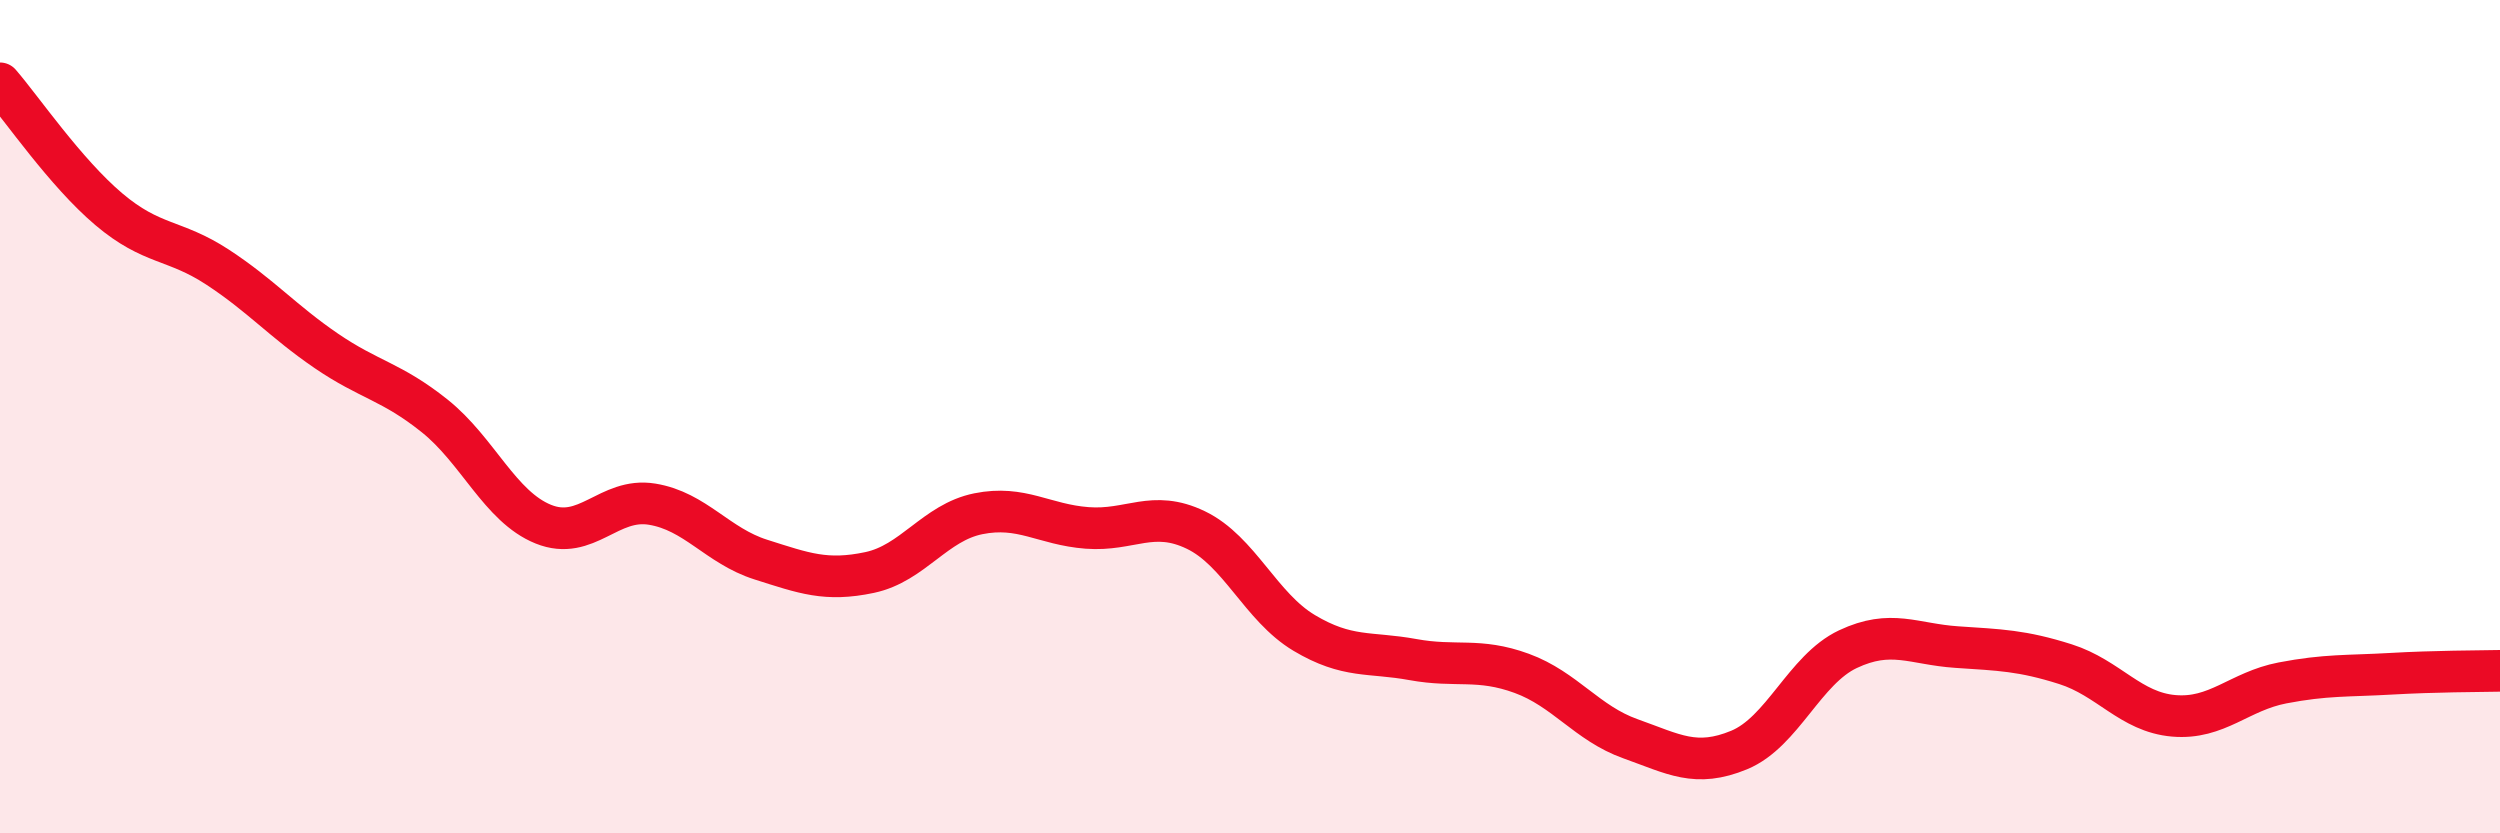
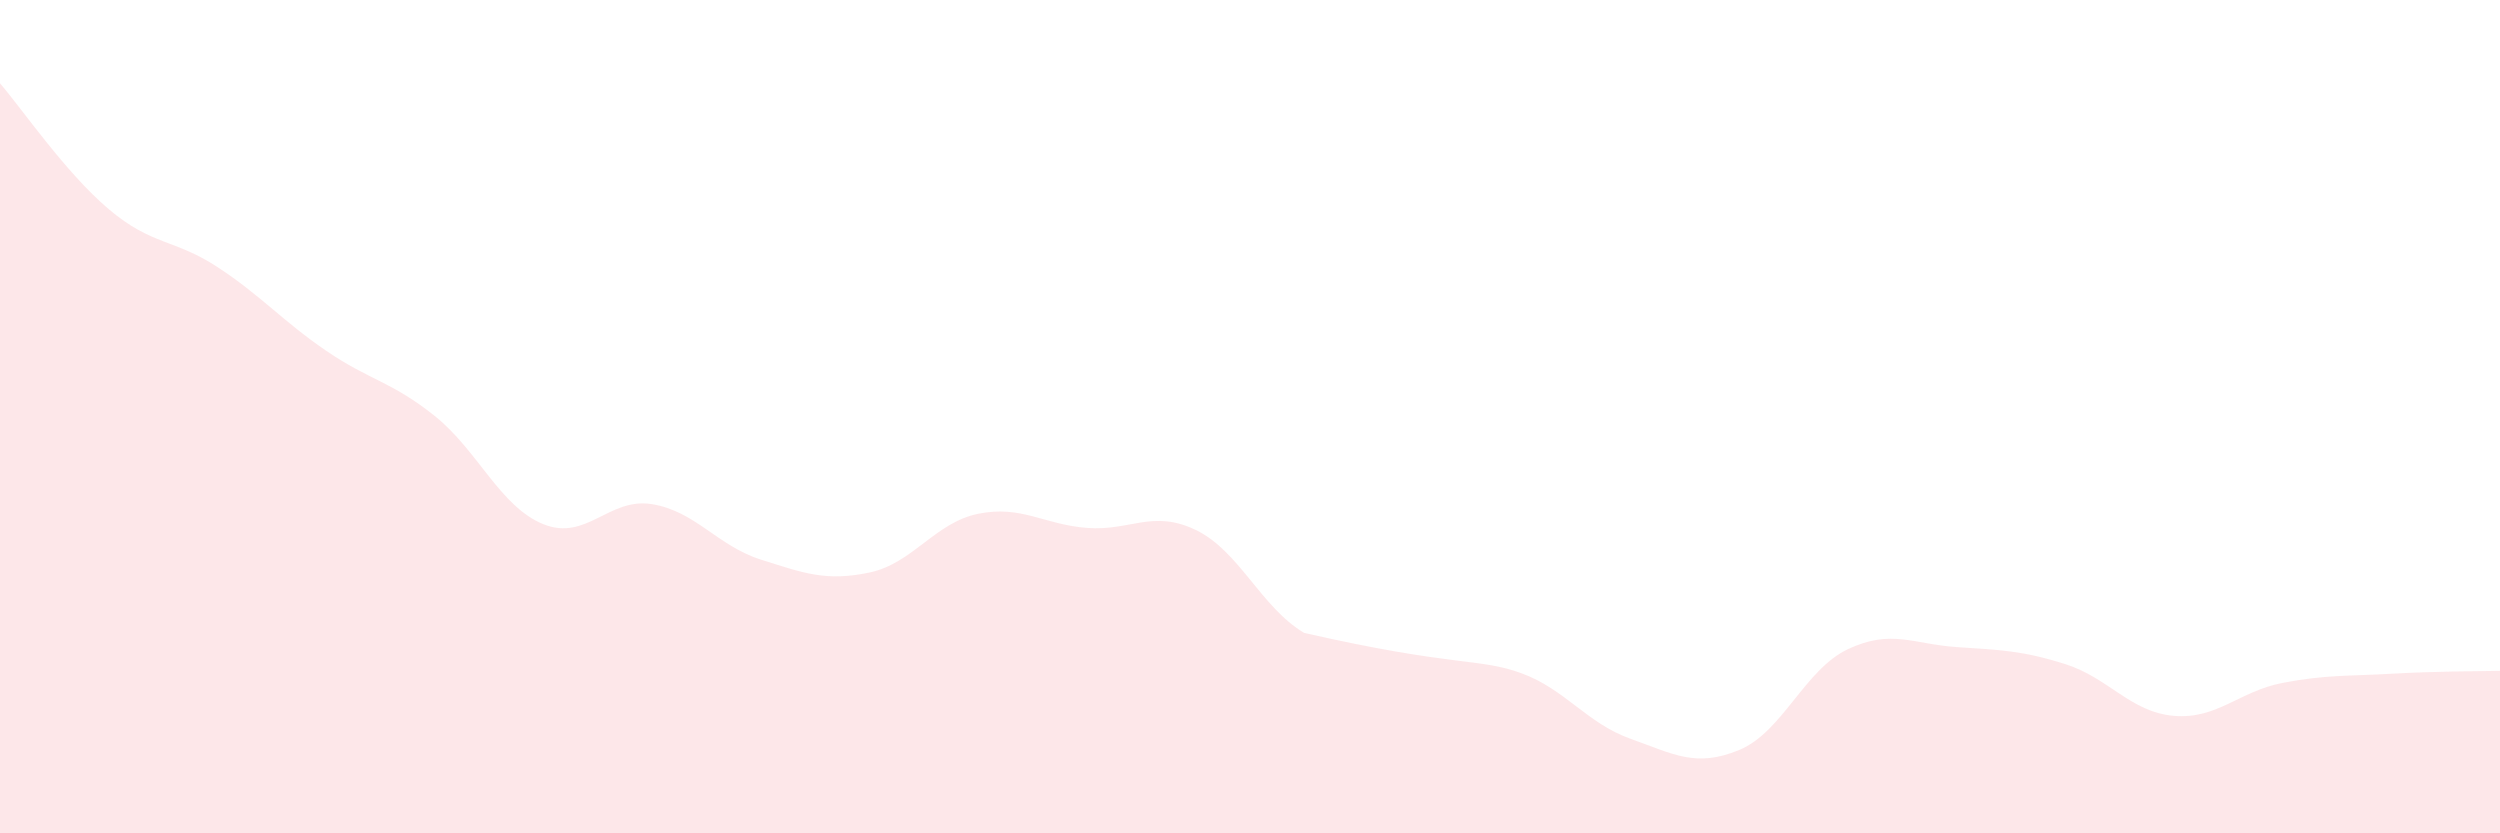
<svg xmlns="http://www.w3.org/2000/svg" width="60" height="20" viewBox="0 0 60 20">
-   <path d="M 0,2 C 0.52,2.6 1.57,4.14 2.61,5.02 C 3.65,5.9 4.18,5.73 5.22,6.41 C 6.26,7.09 6.79,7.71 7.83,8.42 C 8.87,9.13 9.39,9.15 10.43,9.98 C 11.47,10.81 12,12.16 13.04,12.58 C 14.08,13 14.61,11.93 15.65,12.1 C 16.69,12.27 17.22,13.1 18.26,13.43 C 19.3,13.76 19.83,13.96 20.87,13.74 C 21.91,13.52 22.44,12.54 23.48,12.33 C 24.52,12.12 25.05,12.59 26.09,12.67 C 27.13,12.75 27.66,12.22 28.7,12.72 C 29.74,13.22 30.26,14.57 31.3,15.19 C 32.34,15.81 32.87,15.64 33.91,15.83 C 34.95,16.02 35.48,15.78 36.52,16.16 C 37.56,16.54 38.09,17.36 39.13,17.73 C 40.17,18.1 40.7,18.43 41.74,18 C 42.78,17.57 43.31,16.07 44.35,15.58 C 45.39,15.09 45.92,15.46 46.96,15.53 C 48,15.6 48.53,15.61 49.57,15.94 C 50.61,16.27 51.13,17.09 52.17,17.18 C 53.21,17.27 53.74,16.59 54.78,16.39 C 55.82,16.19 56.35,16.23 57.39,16.17 C 58.43,16.11 59.48,16.11 60,16.1L60 20L0 20Z" fill="#EB0A25" opacity="0.1" stroke-linecap="round" stroke-linejoin="round" />
-   <path d="M 0,2 C 0.52,2.6 1.57,4.14 2.61,5.02 C 3.65,5.9 4.18,5.73 5.22,6.41 C 6.26,7.09 6.79,7.71 7.83,8.42 C 8.87,9.13 9.39,9.15 10.43,9.98 C 11.47,10.81 12,12.16 13.04,12.58 C 14.08,13 14.61,11.93 15.65,12.1 C 16.69,12.27 17.22,13.1 18.26,13.43 C 19.3,13.76 19.83,13.96 20.87,13.74 C 21.91,13.52 22.44,12.54 23.48,12.33 C 24.52,12.12 25.05,12.59 26.09,12.67 C 27.13,12.75 27.66,12.22 28.7,12.72 C 29.74,13.22 30.26,14.57 31.3,15.19 C 32.34,15.81 32.87,15.64 33.91,15.83 C 34.95,16.02 35.48,15.78 36.52,16.16 C 37.56,16.54 38.09,17.36 39.13,17.73 C 40.17,18.1 40.7,18.43 41.74,18 C 42.78,17.57 43.31,16.07 44.35,15.58 C 45.39,15.09 45.92,15.46 46.96,15.53 C 48,15.6 48.53,15.61 49.57,15.94 C 50.61,16.27 51.13,17.09 52.17,17.18 C 53.21,17.27 53.74,16.59 54.78,16.39 C 55.82,16.19 56.35,16.23 57.39,16.17 C 58.43,16.11 59.48,16.11 60,16.1" stroke="#EB0A25" stroke-width="1" fill="none" stroke-linecap="round" stroke-linejoin="round" />
+   <path d="M 0,2 C 0.52,2.6 1.57,4.14 2.61,5.02 C 3.65,5.9 4.18,5.73 5.22,6.41 C 6.26,7.09 6.79,7.71 7.83,8.42 C 8.87,9.13 9.39,9.15 10.43,9.98 C 11.47,10.81 12,12.16 13.04,12.58 C 14.08,13 14.61,11.93 15.65,12.1 C 16.69,12.27 17.22,13.1 18.26,13.43 C 19.3,13.76 19.83,13.96 20.87,13.74 C 21.91,13.52 22.44,12.54 23.48,12.33 C 24.52,12.12 25.05,12.59 26.09,12.67 C 27.13,12.75 27.66,12.22 28.7,12.72 C 29.74,13.22 30.26,14.57 31.3,15.19 C 34.95,16.02 35.48,15.78 36.52,16.16 C 37.56,16.54 38.09,17.36 39.13,17.73 C 40.17,18.1 40.7,18.43 41.74,18 C 42.78,17.57 43.31,16.07 44.35,15.58 C 45.39,15.09 45.92,15.46 46.96,15.53 C 48,15.6 48.53,15.61 49.57,15.94 C 50.61,16.27 51.13,17.09 52.17,17.18 C 53.21,17.27 53.74,16.59 54.78,16.39 C 55.82,16.19 56.35,16.23 57.39,16.17 C 58.43,16.11 59.48,16.11 60,16.1L60 20L0 20Z" fill="#EB0A25" opacity="0.1" stroke-linecap="round" stroke-linejoin="round" />
</svg>